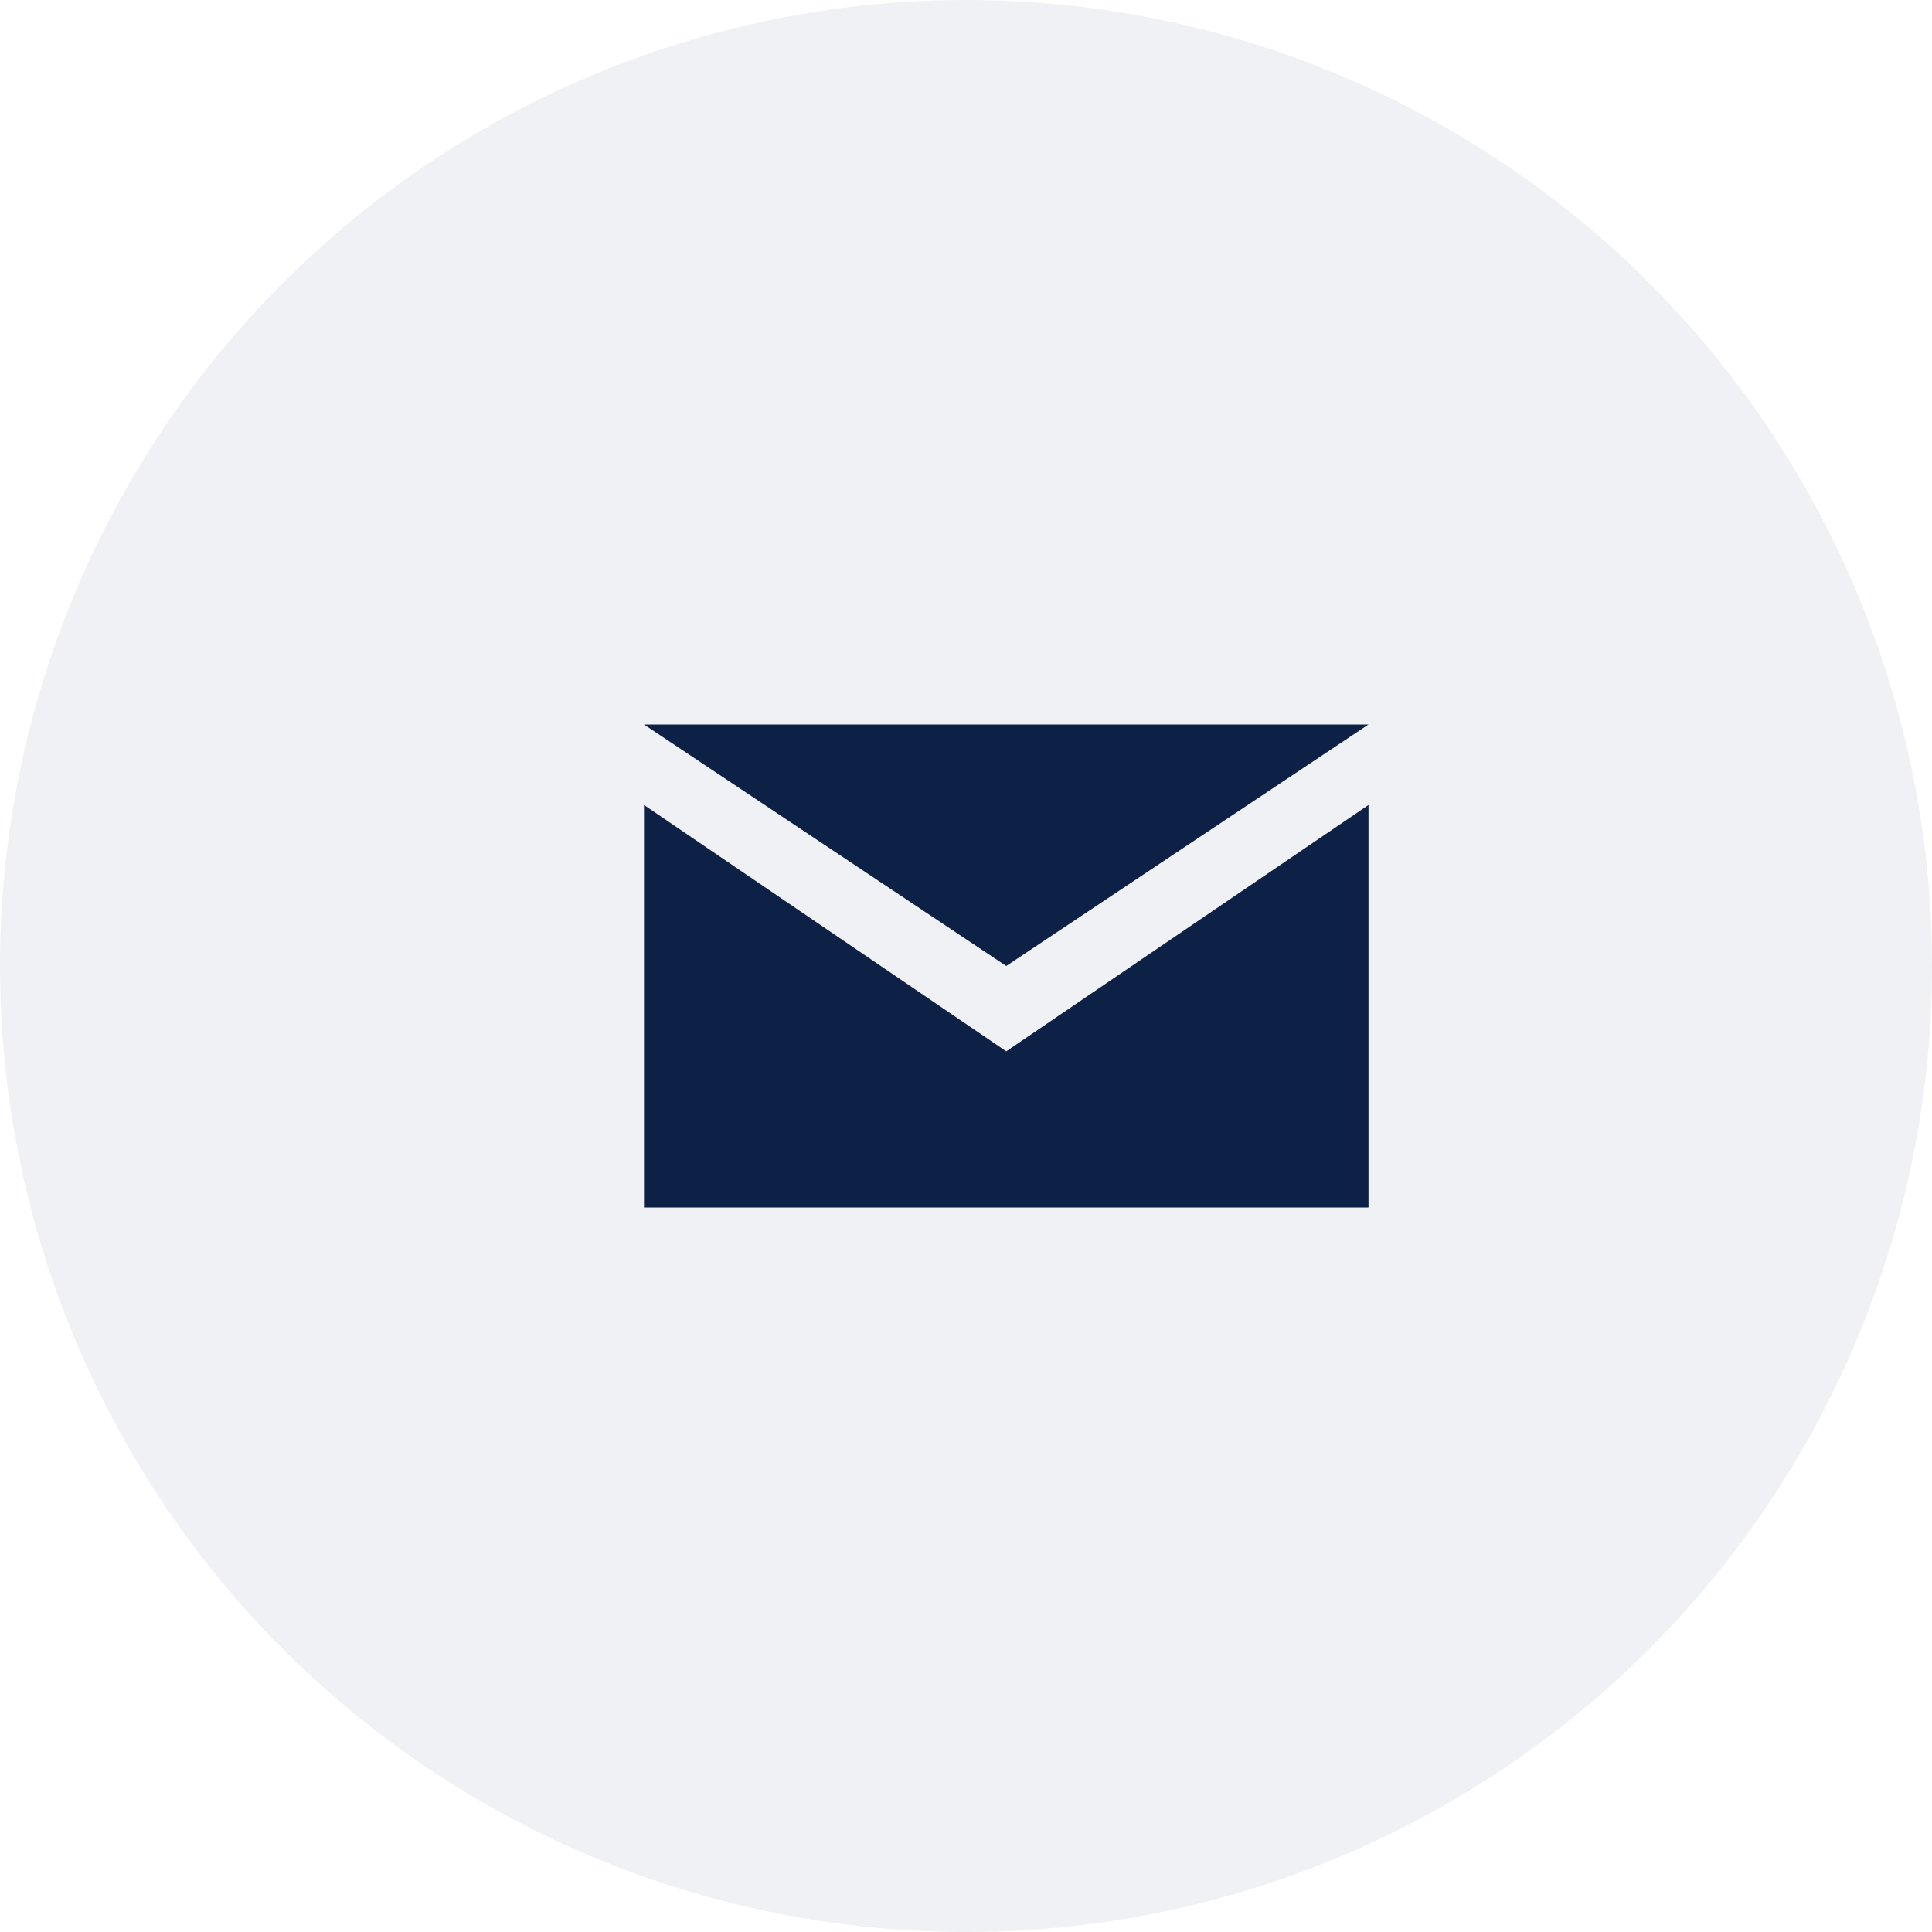
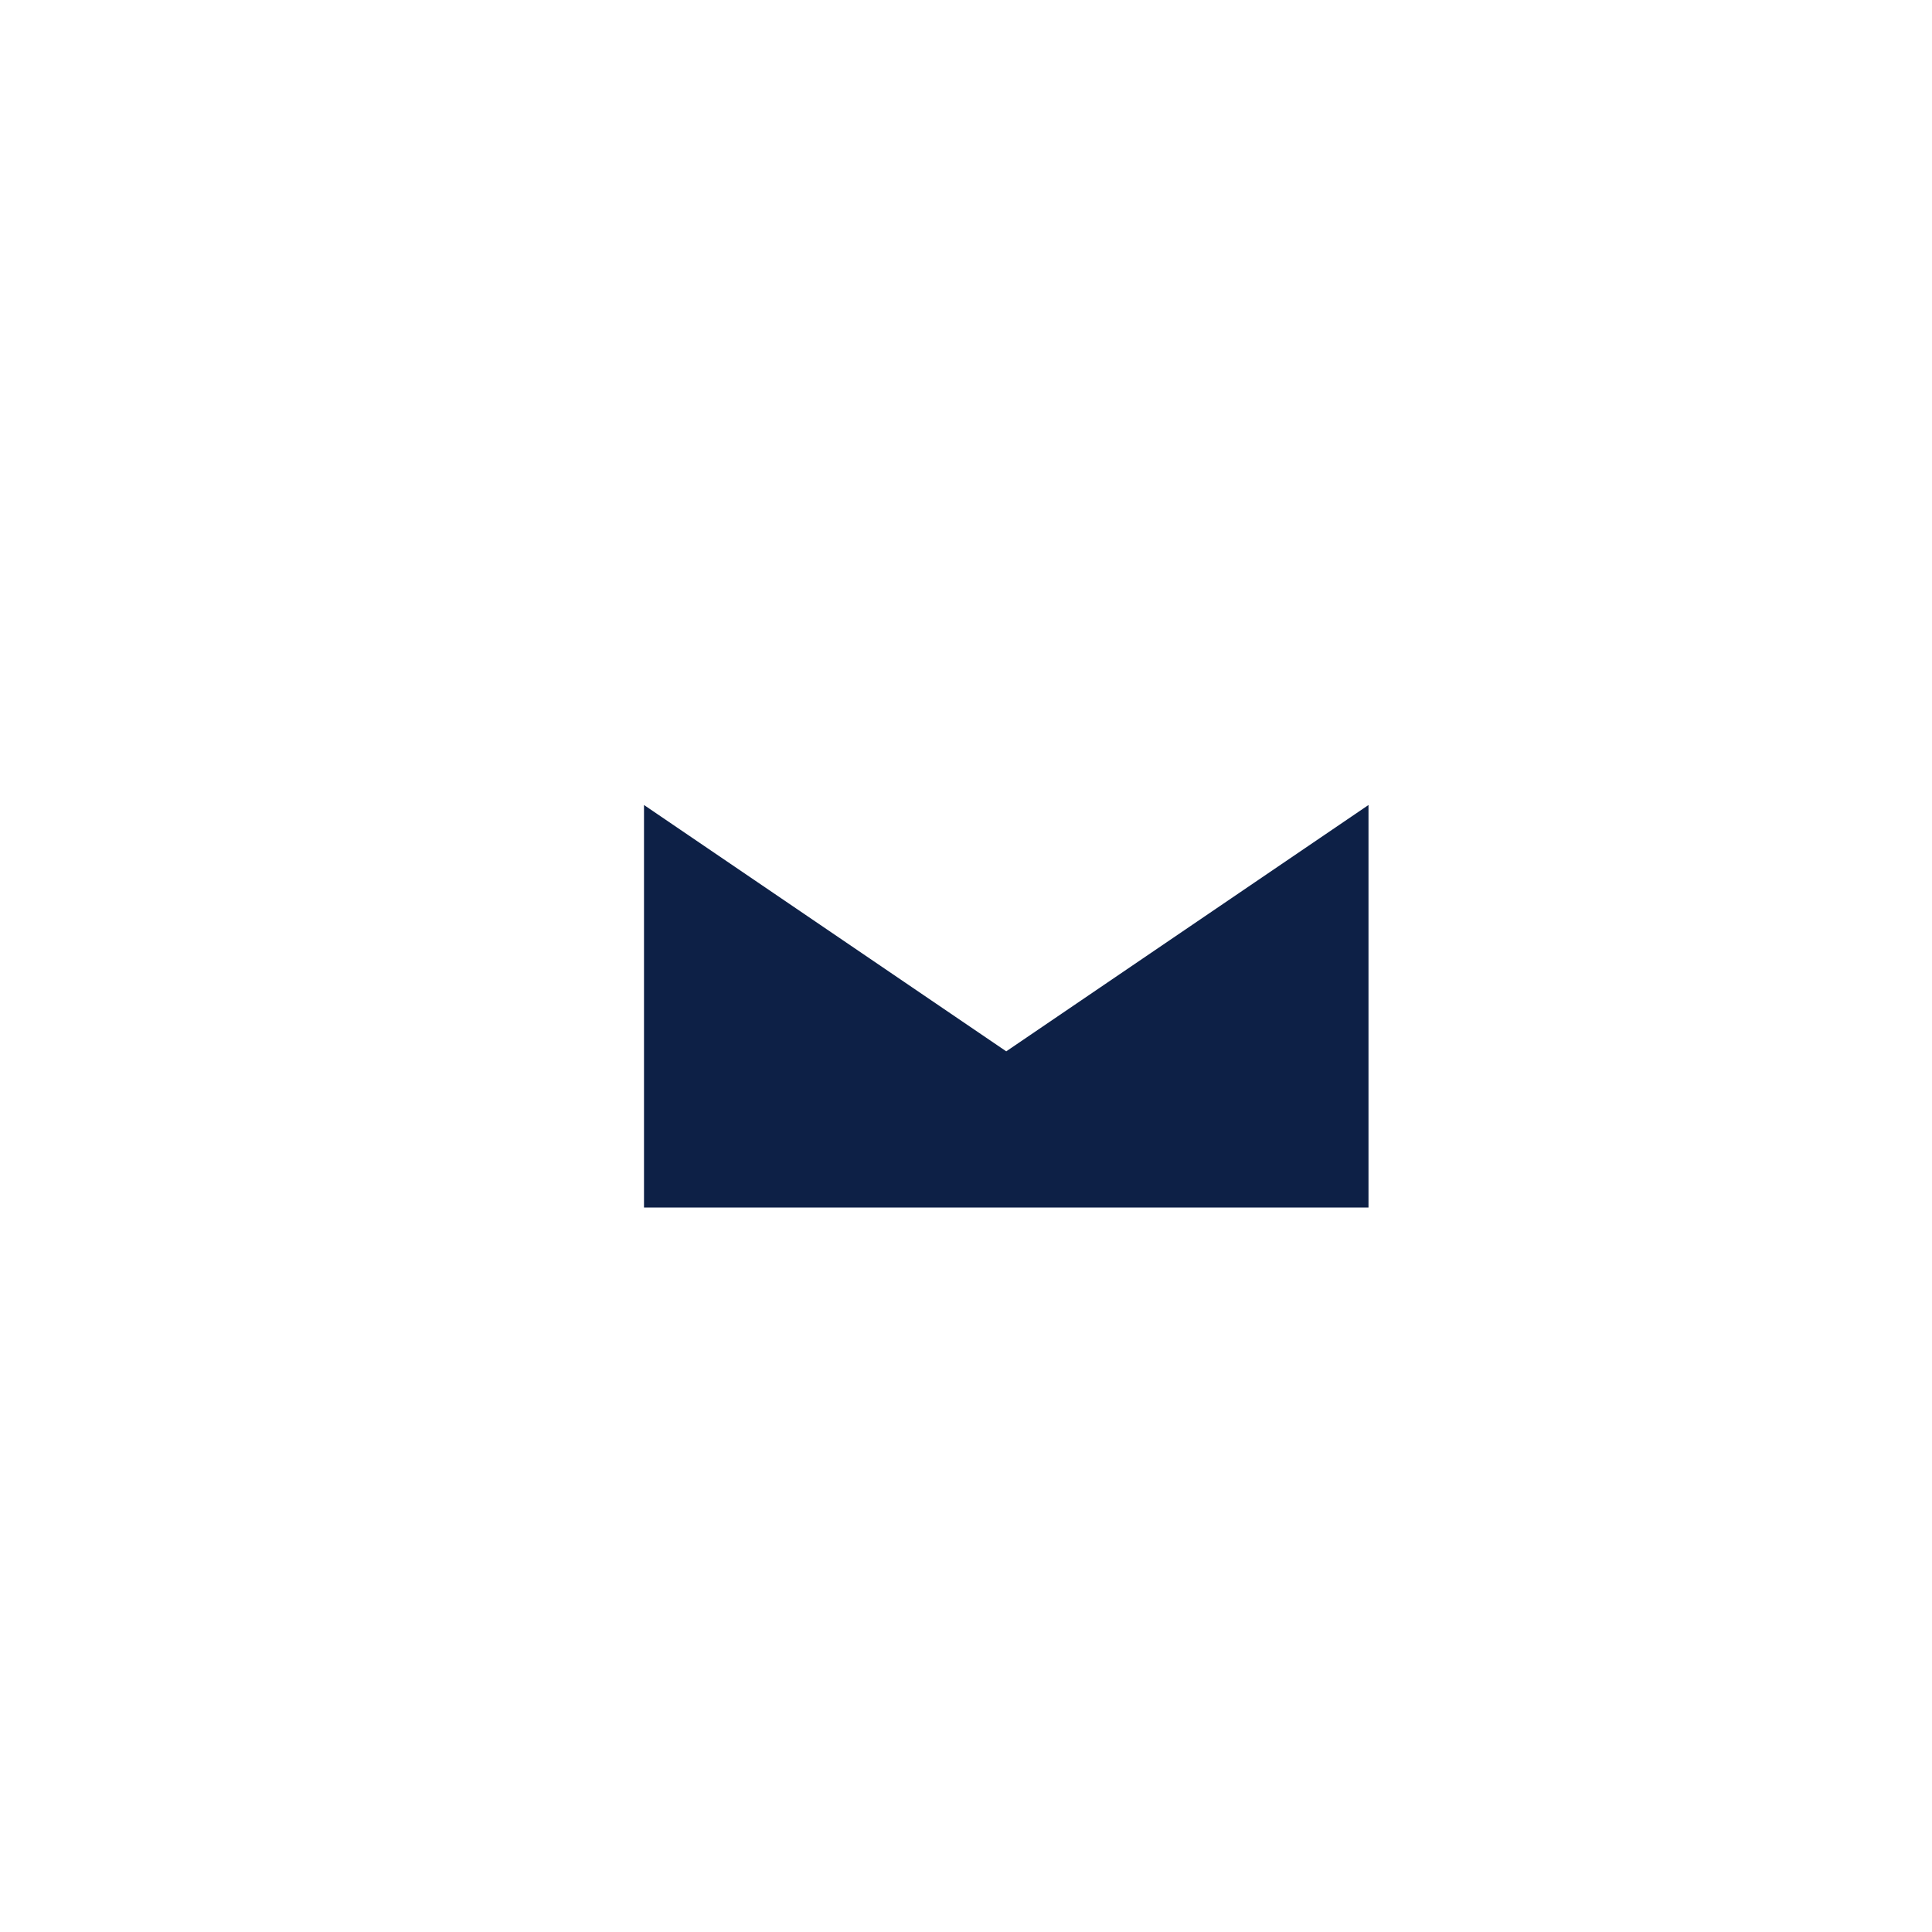
<svg xmlns="http://www.w3.org/2000/svg" width="48px" height="48px" viewBox="0 0 48 48" version="1.1">
  <title>Group 10</title>
  <g id="Page-1" stroke="none" stroke-width="1" fill="none" fill-rule="evenodd">
    <g id="News-Article" transform="translate(-186, -1142)">
      <g id="Group-6" transform="translate(179, 976)">
        <g id="Group-10" transform="translate(7, 166)">
-           <circle id="Oval" fill="#052049" opacity="0.06" cx="24" cy="24" r="24" />
          <g id="mail_2" transform="translate(16, 18)" fill="#0D2046" fill-rule="nonzero">
            <polygon id="Path" points="9 8.12 18 2 18 12 0 12 0 2" />
-             <polygon id="Path" points="18 0 0 0 9 6" />
          </g>
        </g>
      </g>
    </g>
  </g>
</svg>